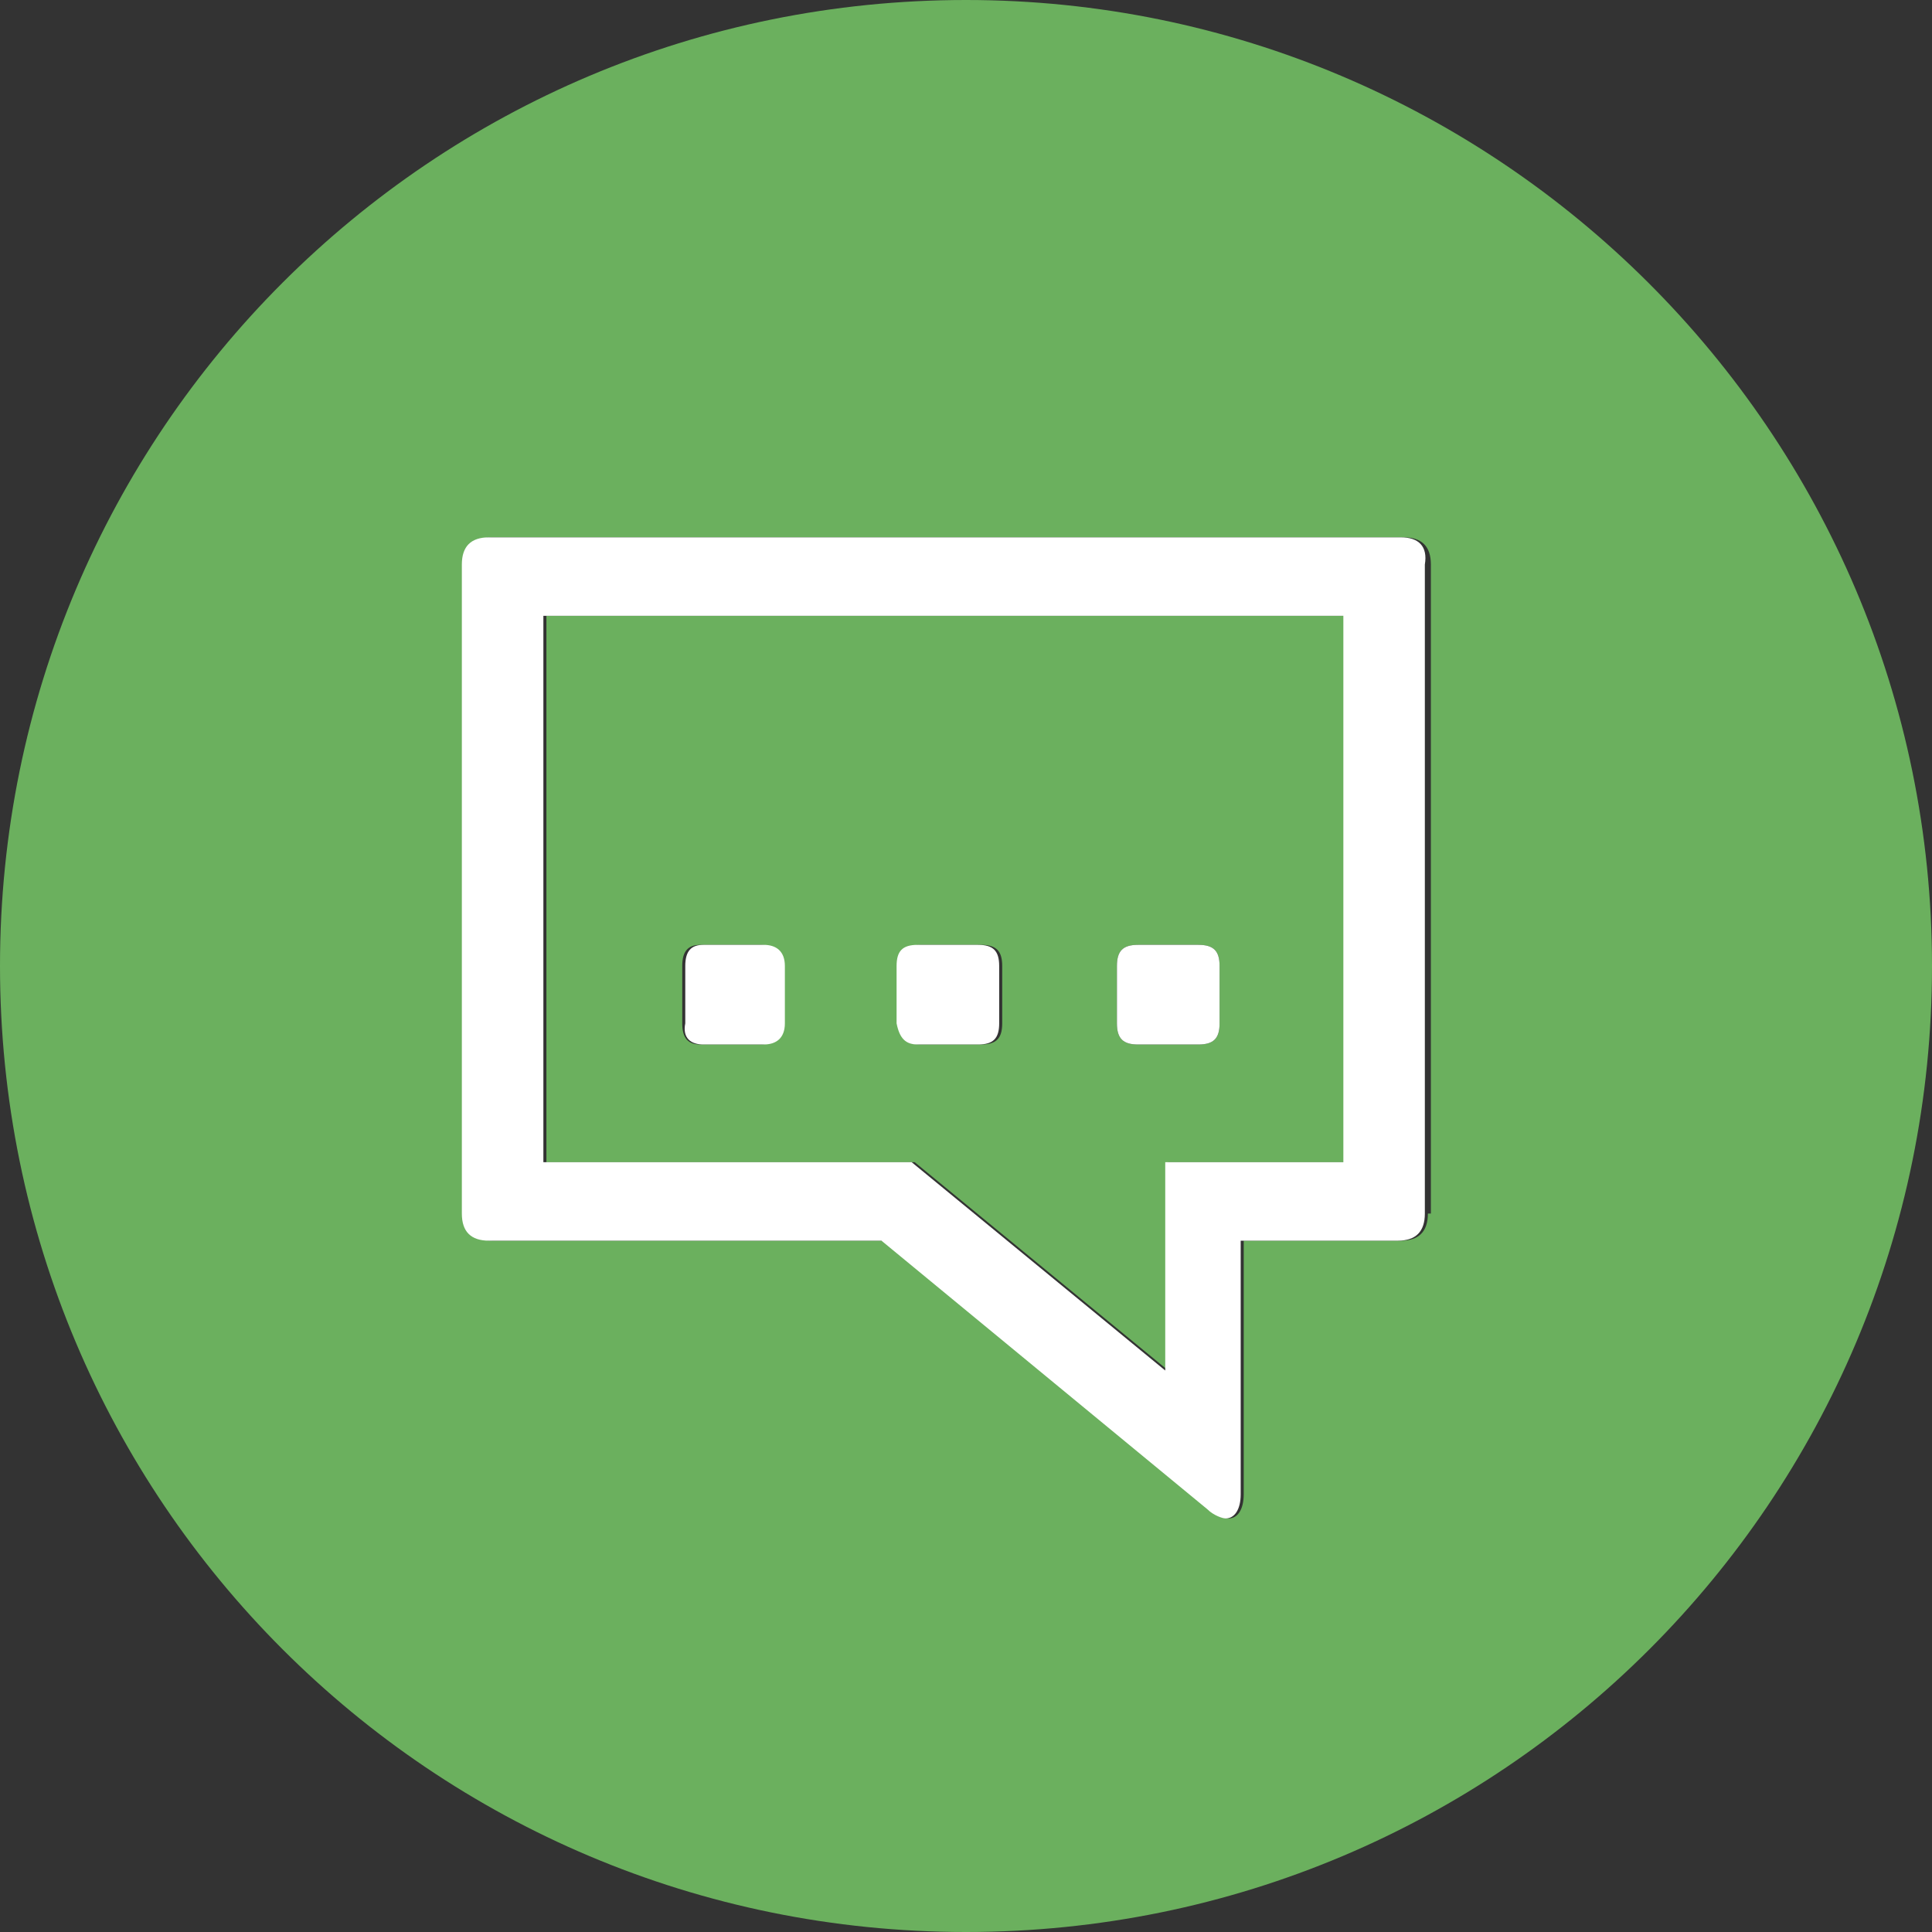
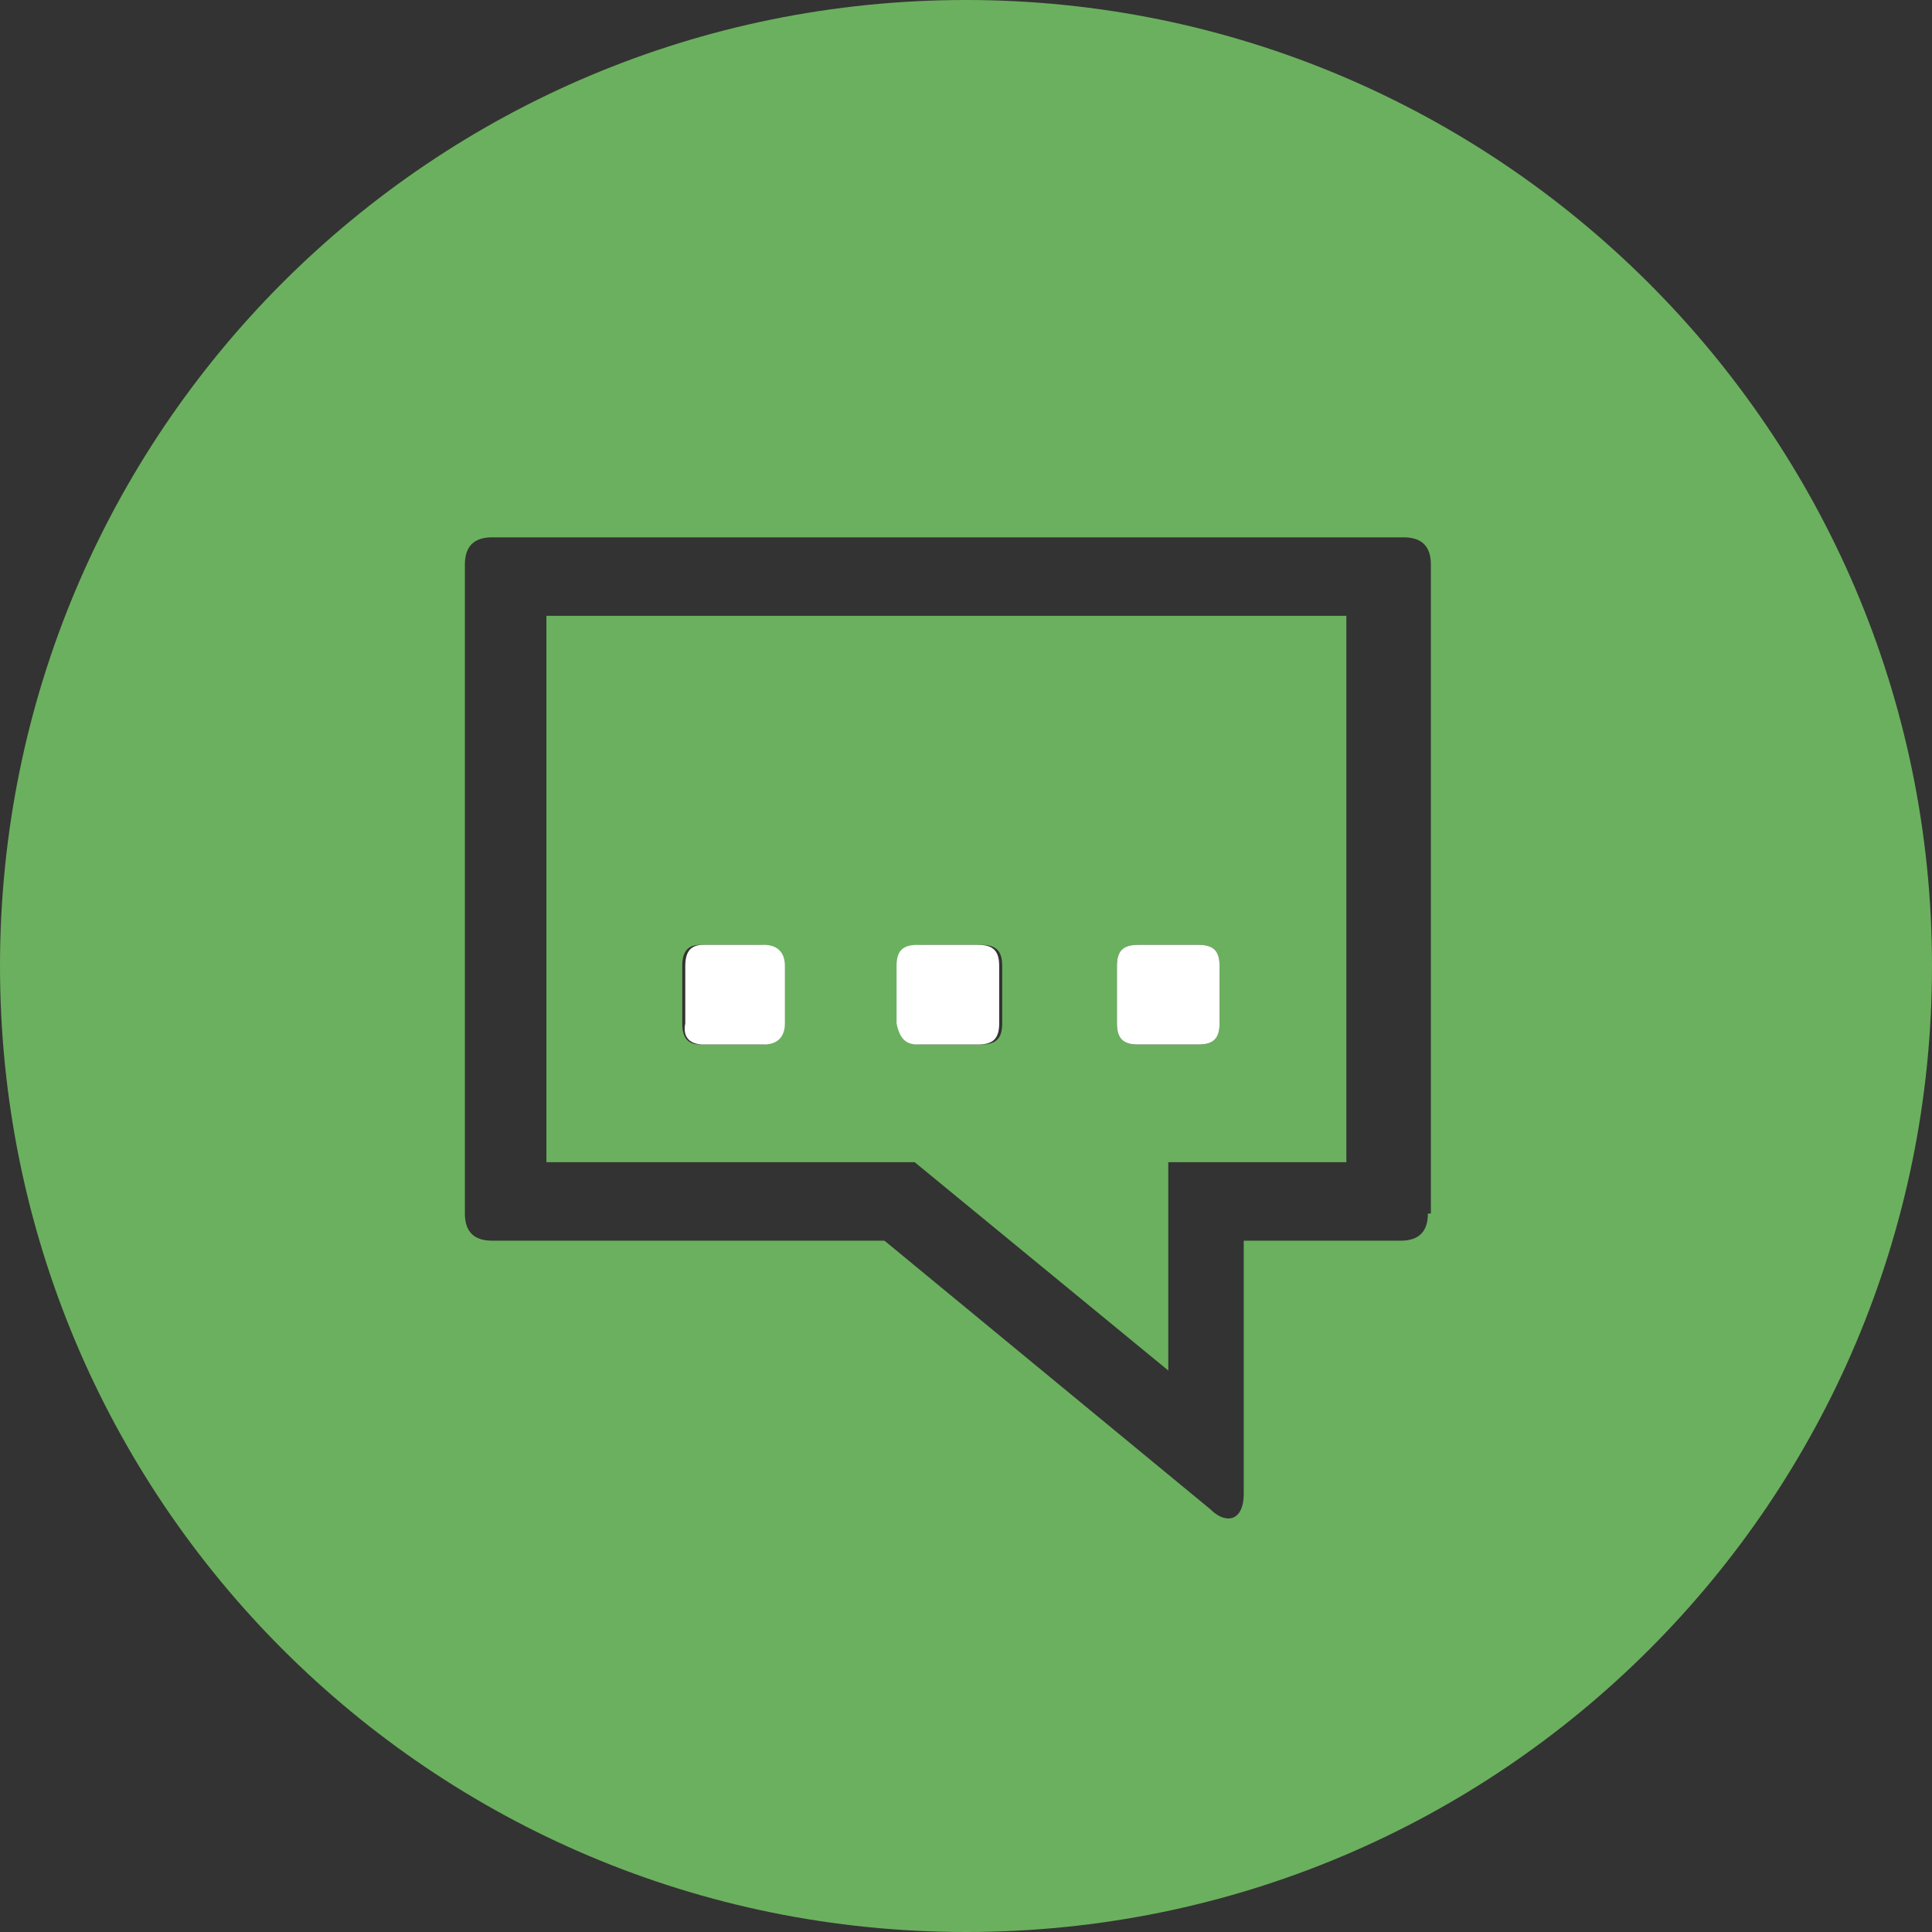
<svg xmlns="http://www.w3.org/2000/svg" width="56" height="56" viewBox="0 0 56 56" fill="none">
  <rect x="0" y="0" width="56" height="56" fill="#333333" stroke="none" />
  <path d="M15.838 33.687H26.513L33.863 39.725V33.687H39.025V17.85H15.838V33.687ZM32.375 28C32.375 27.562 32.55 27.387 32.988 27.387H34.738C35.175 27.387 35.35 27.562 35.35 28V29.662C35.35 30.1 35.175 30.275 34.738 30.275H32.988C32.55 30.275 32.375 30.1 32.375 29.662V28ZM26.075 28C26.075 27.562 26.25 27.387 26.688 27.387H28.438C28.875 27.387 29.05 27.562 29.05 28V29.662C29.05 30.1 28.875 30.275 28.438 30.275H26.688C26.25 30.275 26.075 30.1 26.075 29.662V28ZM19.775 28C19.775 27.562 19.95 27.387 20.3 27.387H22.05C22.4 27.387 22.663 27.562 22.663 28V29.662C22.663 30.1 22.4 30.275 22.05 30.275H20.3C19.95 30.275 19.775 30.1 19.775 29.662V28Z" fill="#6BB05E" />
  <path d="M28 0C12.512 0 0 12.512 0 28C0 43.487 12.512 56 28 56C43.487 56 56 43.487 56 28C56 12.512 43.4 0 28 0ZM41.388 35.175C41.388 35.7 41.125 35.962 40.6 35.962H36.05V43.312C36.05 43.75 35.875 44.013 35.612 44.013C35.438 44.013 35.263 43.925 35.087 43.75L25.637 35.962H14.262C13.738 35.962 13.475 35.7 13.475 35.175V16.363C13.475 15.838 13.738 15.575 14.262 15.575H40.688C41.212 15.575 41.475 15.838 41.475 16.363V35.175H41.388Z" fill="#6BB05E" />
  <path d="M20.388 30.275H22.138C22.488 30.275 22.75 30.1 22.75 29.662V28C22.75 27.562 22.488 27.387 22.138 27.387H20.388C20.038 27.387 19.863 27.562 19.863 28V29.662C19.775 30.1 20.038 30.275 20.388 30.275Z" fill="white" />
-   <path d="M40.6 15.575H14.175C13.65 15.575 13.387 15.838 13.387 16.363V35.175C13.387 35.7 13.65 35.962 14.175 35.962H25.55L35 43.75C35.175 43.925 35.437 44.013 35.525 44.013C35.787 44.013 35.962 43.75 35.962 43.312V35.962H40.513C41.038 35.962 41.3 35.7 41.3 35.175V16.363C41.388 15.838 41.125 15.575 40.6 15.575ZM38.938 33.687H33.775V39.725L26.425 33.687H15.75V17.85H38.938V33.687Z" fill="white" />
  <path d="M32.987 30.275H34.737C35.175 30.275 35.35 30.1 35.35 29.662V28C35.35 27.562 35.175 27.387 34.737 27.387H32.987C32.55 27.387 32.375 27.562 32.375 28V29.662C32.375 30.1 32.55 30.275 32.987 30.275Z" fill="white" />
  <path d="M26.6 30.275H28.35C28.788 30.275 28.962 30.1 28.962 29.662V28C28.962 27.562 28.788 27.387 28.35 27.387H26.6C26.163 27.387 25.988 27.562 25.988 28V29.662C26.075 30.1 26.25 30.275 26.6 30.275Z" fill="white" />
</svg>